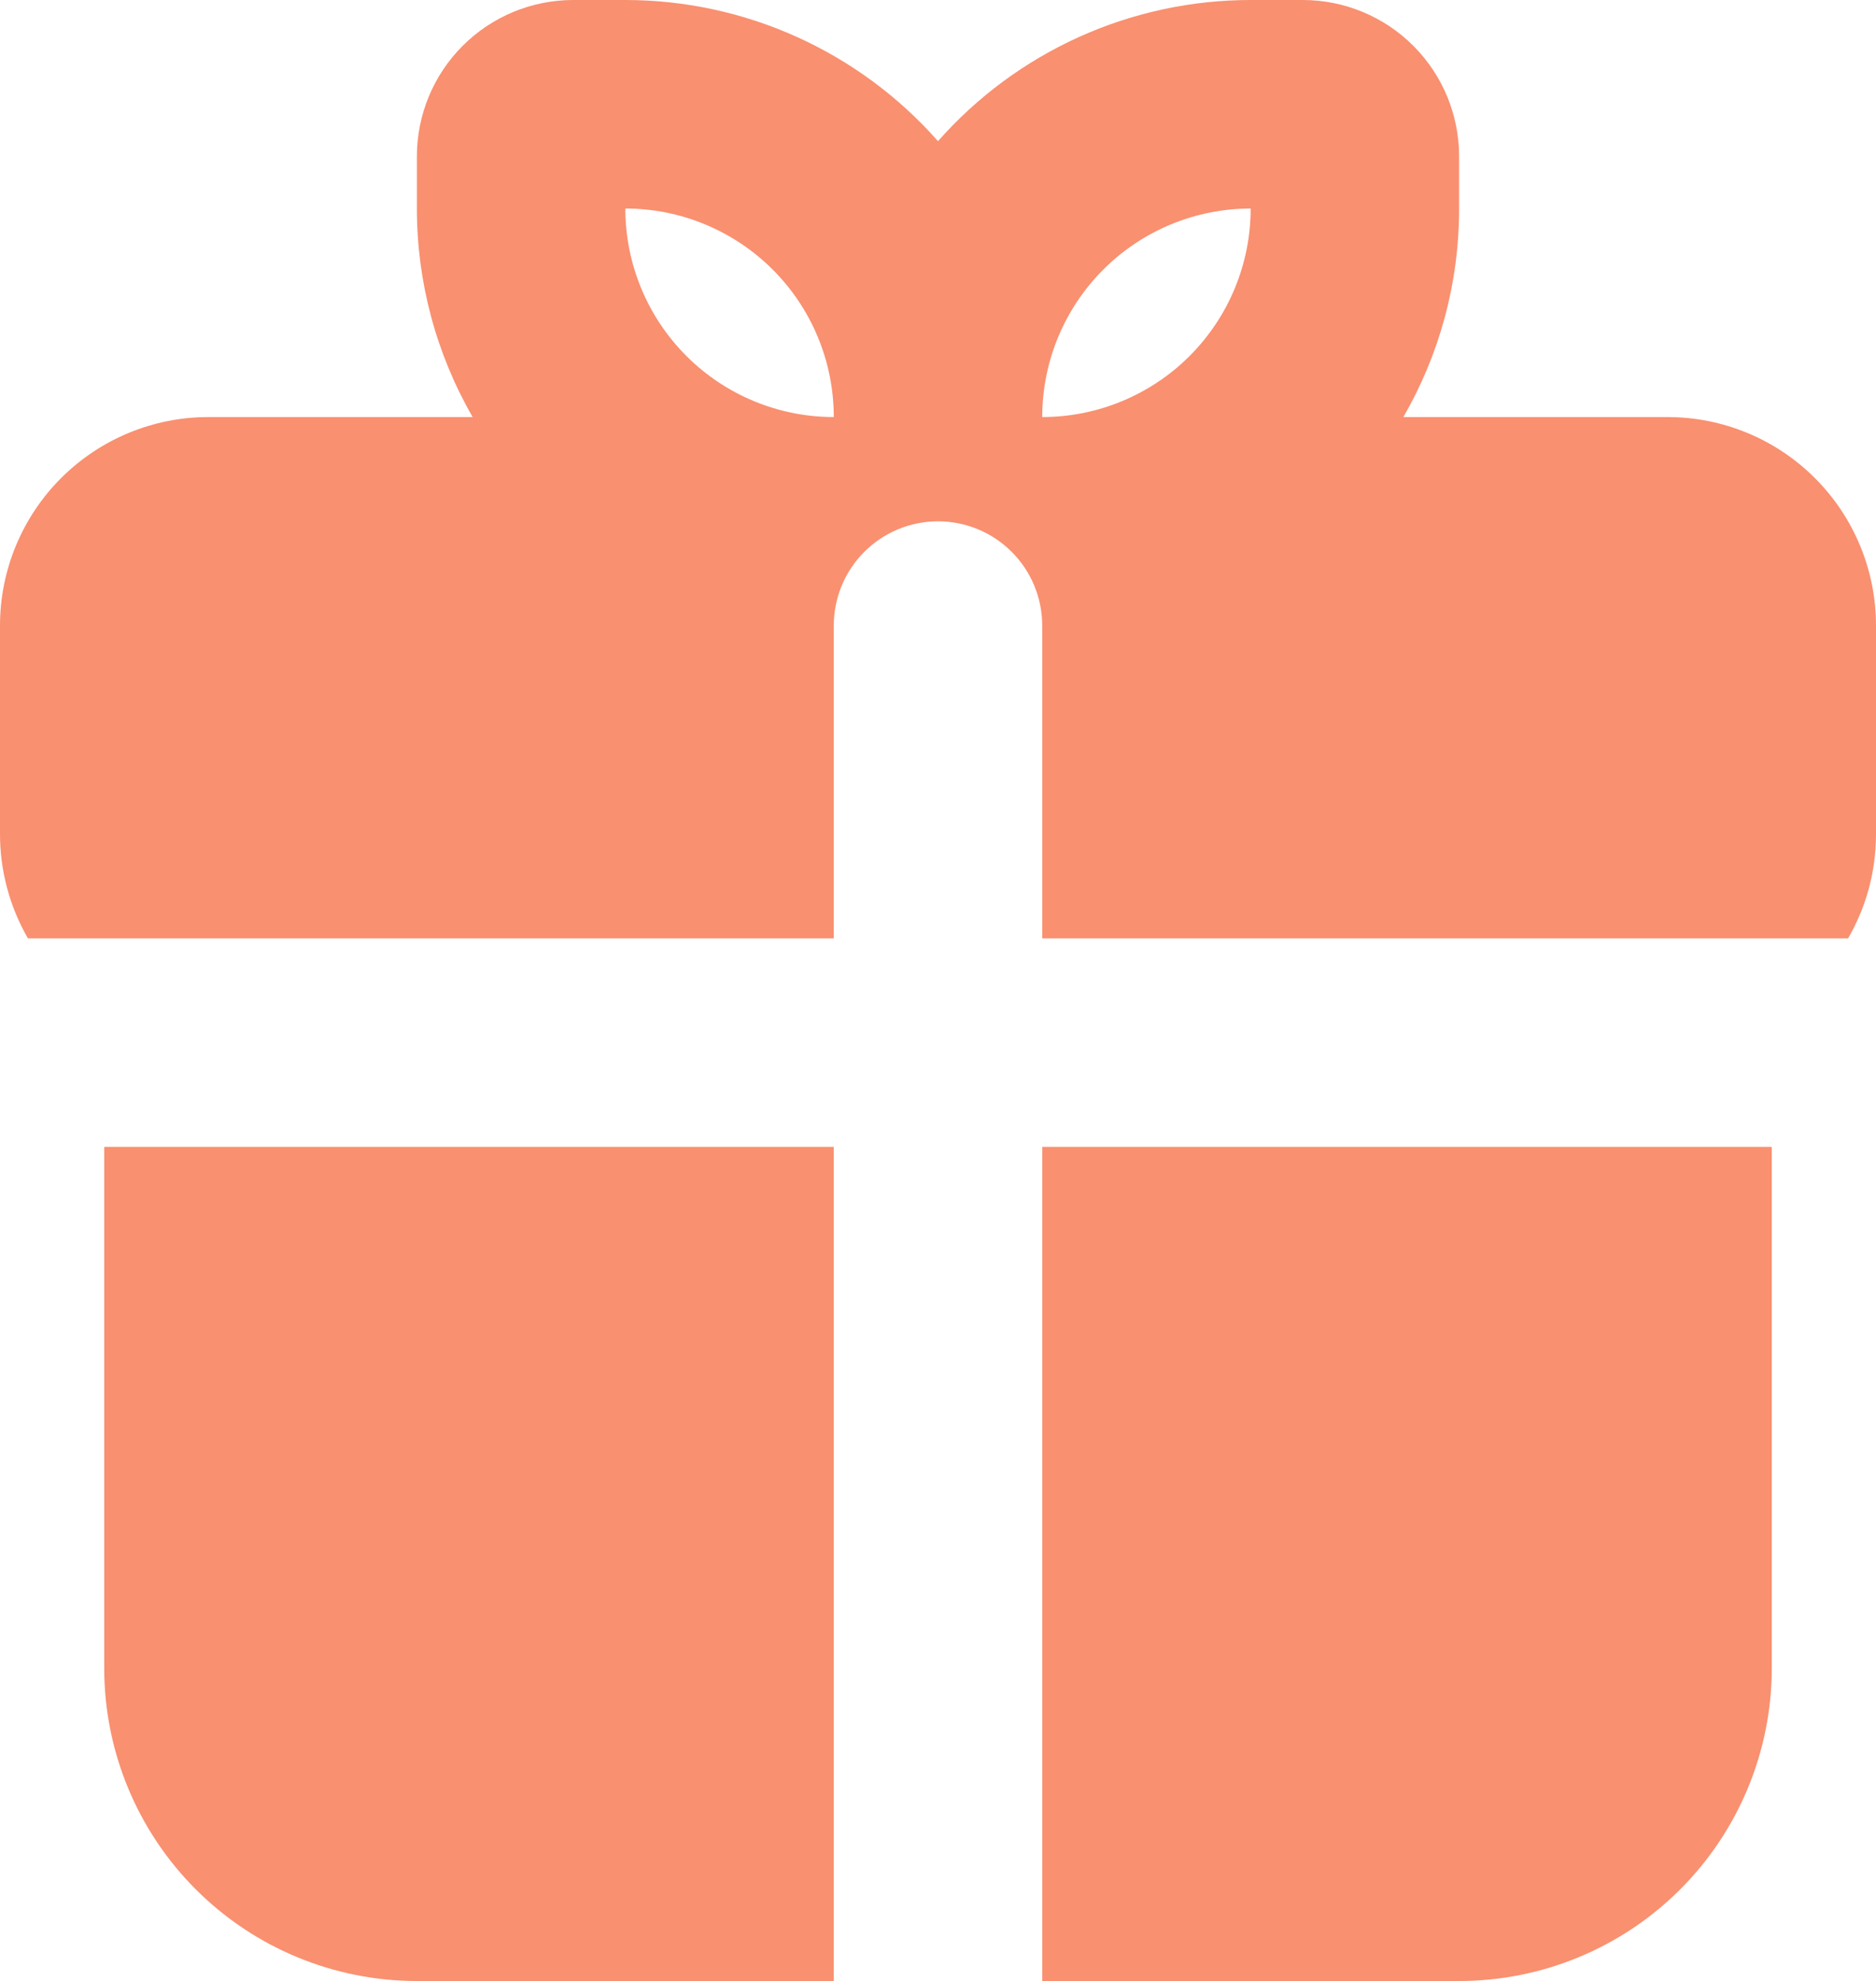
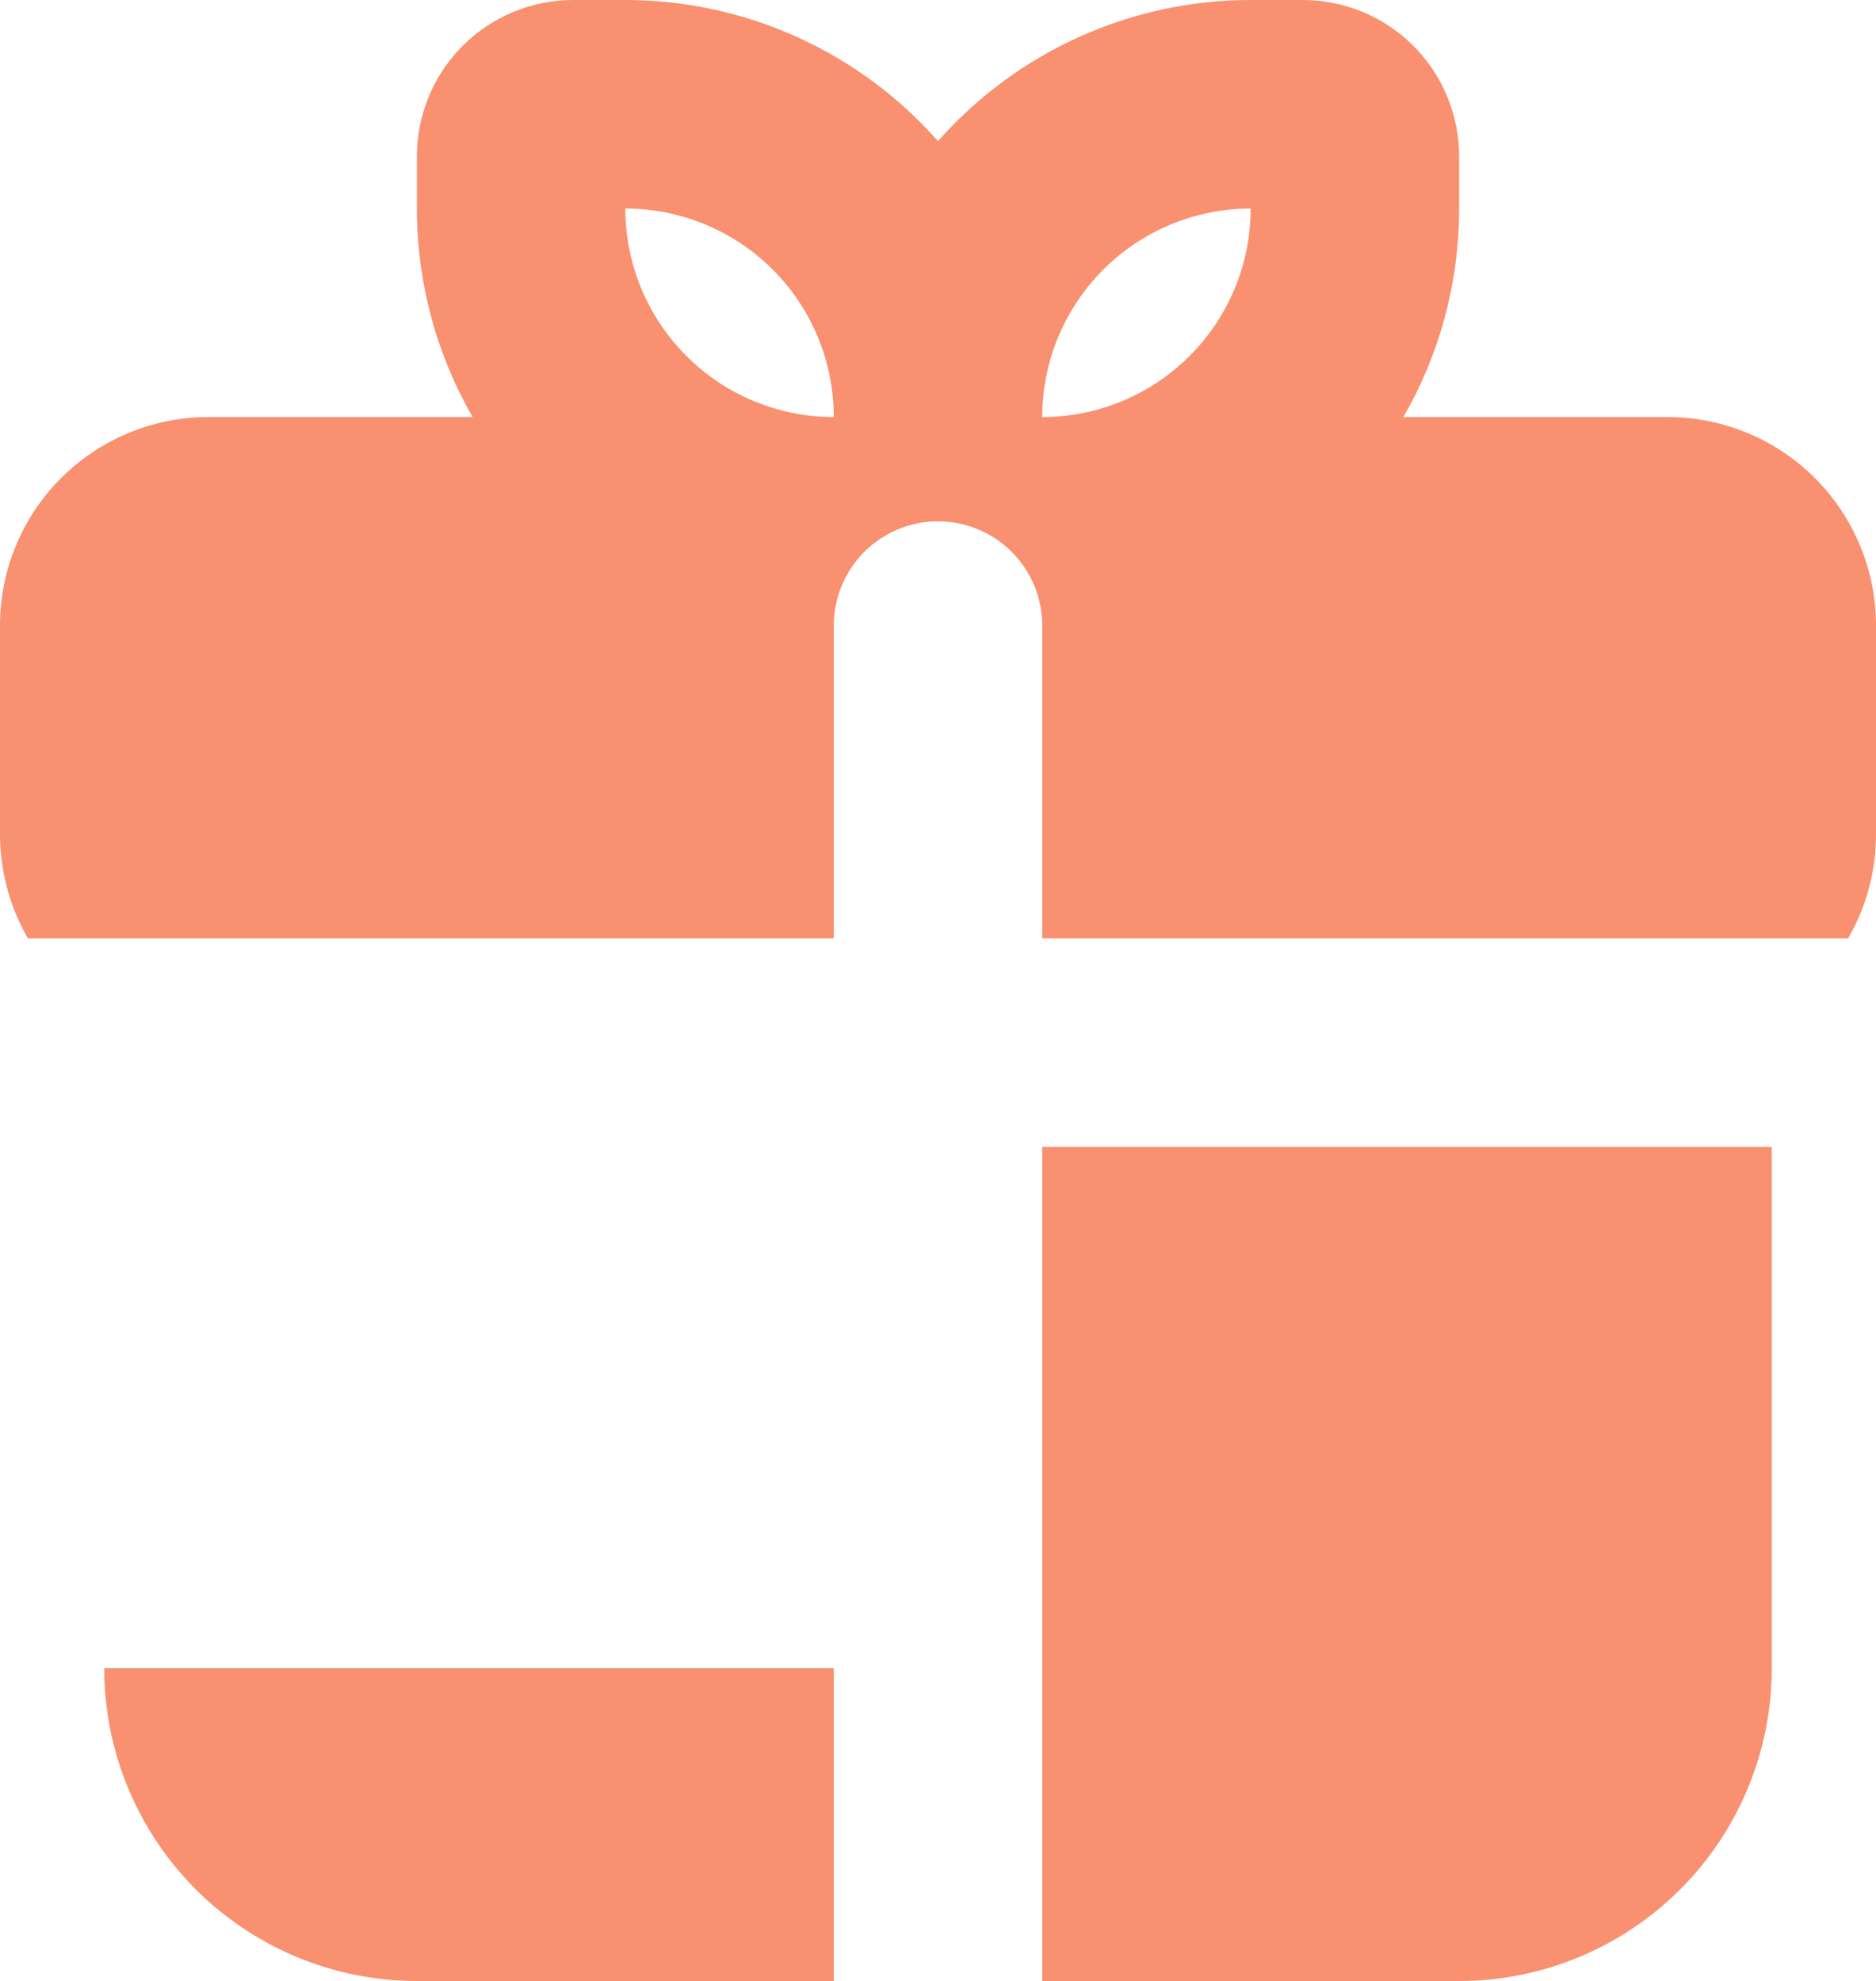
<svg xmlns="http://www.w3.org/2000/svg" width="500" height="528" viewBox="0 0 500 528" fill="none">
-   <path fill-rule="evenodd" clip-rule="evenodd" d="M472.222 305.684V444.632C472.222 466.742 463.443 487.947 447.814 503.582C432.186 519.217 410.99 528 388.889 528H277.778L277.778 305.684H472.222ZM222.222 305.684V528H111.111C89.01 528 67.814 519.217 52.186 503.582C36.557 487.947 27.778 466.742 27.778 444.632L27.778 305.684H222.222ZM166.667 1.67134e-07C182.43 -0.001 198.013 3.354 212.381 9.841C226.749 16.329 239.573 25.8 250 37.627C260.428 25.8 273.251 16.329 287.619 9.841C301.987 3.354 317.57 -0.001 333.333 1.67134e-07L347.222 1.67134e-07C358.273 1.67134e-07 368.871 4.392 376.685 12.209C384.499 20.026 388.889 30.629 388.889 41.684V55.579C388.889 75.838 383.472 94.818 374.028 111.158L444.444 111.158C459.179 111.158 473.309 117.014 483.728 127.437C494.147 137.86 500 151.996 500 166.737V222.316C500 232.431 497.306 241.935 492.556 250.105H277.778V166.737C277.778 159.367 274.851 152.298 269.642 147.087C264.433 141.875 257.367 138.947 250 138.947C242.633 138.947 235.568 141.875 230.358 147.087C225.149 152.298 222.222 159.367 222.222 166.737V250.105H7.444C2.568 241.656 0 232.072 0 222.316L0 166.737C0 151.996 5.853 137.86 16.272 127.437C26.691 117.014 40.821 111.158 55.556 111.158H125.972C116.229 94.257 111.104 75.089 111.111 55.579V41.684C111.111 30.629 115.501 20.026 123.315 12.209C131.129 4.392 141.727 1.67134e-07 152.778 1.67134e-07L166.667 1.67134e-07ZM166.667 55.579C166.667 70.319 172.52 84.456 182.939 94.879C193.357 105.302 207.488 111.158 222.222 111.158C222.222 96.417 216.369 82.281 205.95 71.858C195.532 61.435 181.401 55.579 166.667 55.579ZM333.333 55.579C318.599 55.579 304.468 61.435 294.05 71.858C283.631 82.281 277.778 96.417 277.778 111.158C292.512 111.158 306.643 105.302 317.061 94.879C327.48 84.456 333.333 70.319 333.333 55.579Z" fill="#F99070" />
+   <path fill-rule="evenodd" clip-rule="evenodd" d="M472.222 305.684V444.632C472.222 466.742 463.443 487.947 447.814 503.582C432.186 519.217 410.99 528 388.889 528H277.778L277.778 305.684H472.222ZM222.222 305.684V528H111.111C89.01 528 67.814 519.217 52.186 503.582C36.557 487.947 27.778 466.742 27.778 444.632H222.222ZM166.667 1.67134e-07C182.43 -0.001 198.013 3.354 212.381 9.841C226.749 16.329 239.573 25.8 250 37.627C260.428 25.8 273.251 16.329 287.619 9.841C301.987 3.354 317.57 -0.001 333.333 1.67134e-07L347.222 1.67134e-07C358.273 1.67134e-07 368.871 4.392 376.685 12.209C384.499 20.026 388.889 30.629 388.889 41.684V55.579C388.889 75.838 383.472 94.818 374.028 111.158L444.444 111.158C459.179 111.158 473.309 117.014 483.728 127.437C494.147 137.86 500 151.996 500 166.737V222.316C500 232.431 497.306 241.935 492.556 250.105H277.778V166.737C277.778 159.367 274.851 152.298 269.642 147.087C264.433 141.875 257.367 138.947 250 138.947C242.633 138.947 235.568 141.875 230.358 147.087C225.149 152.298 222.222 159.367 222.222 166.737V250.105H7.444C2.568 241.656 0 232.072 0 222.316L0 166.737C0 151.996 5.853 137.86 16.272 127.437C26.691 117.014 40.821 111.158 55.556 111.158H125.972C116.229 94.257 111.104 75.089 111.111 55.579V41.684C111.111 30.629 115.501 20.026 123.315 12.209C131.129 4.392 141.727 1.67134e-07 152.778 1.67134e-07L166.667 1.67134e-07ZM166.667 55.579C166.667 70.319 172.52 84.456 182.939 94.879C193.357 105.302 207.488 111.158 222.222 111.158C222.222 96.417 216.369 82.281 205.95 71.858C195.532 61.435 181.401 55.579 166.667 55.579ZM333.333 55.579C318.599 55.579 304.468 61.435 294.05 71.858C283.631 82.281 277.778 96.417 277.778 111.158C292.512 111.158 306.643 105.302 317.061 94.879C327.48 84.456 333.333 70.319 333.333 55.579Z" fill="#F99070" />
</svg>